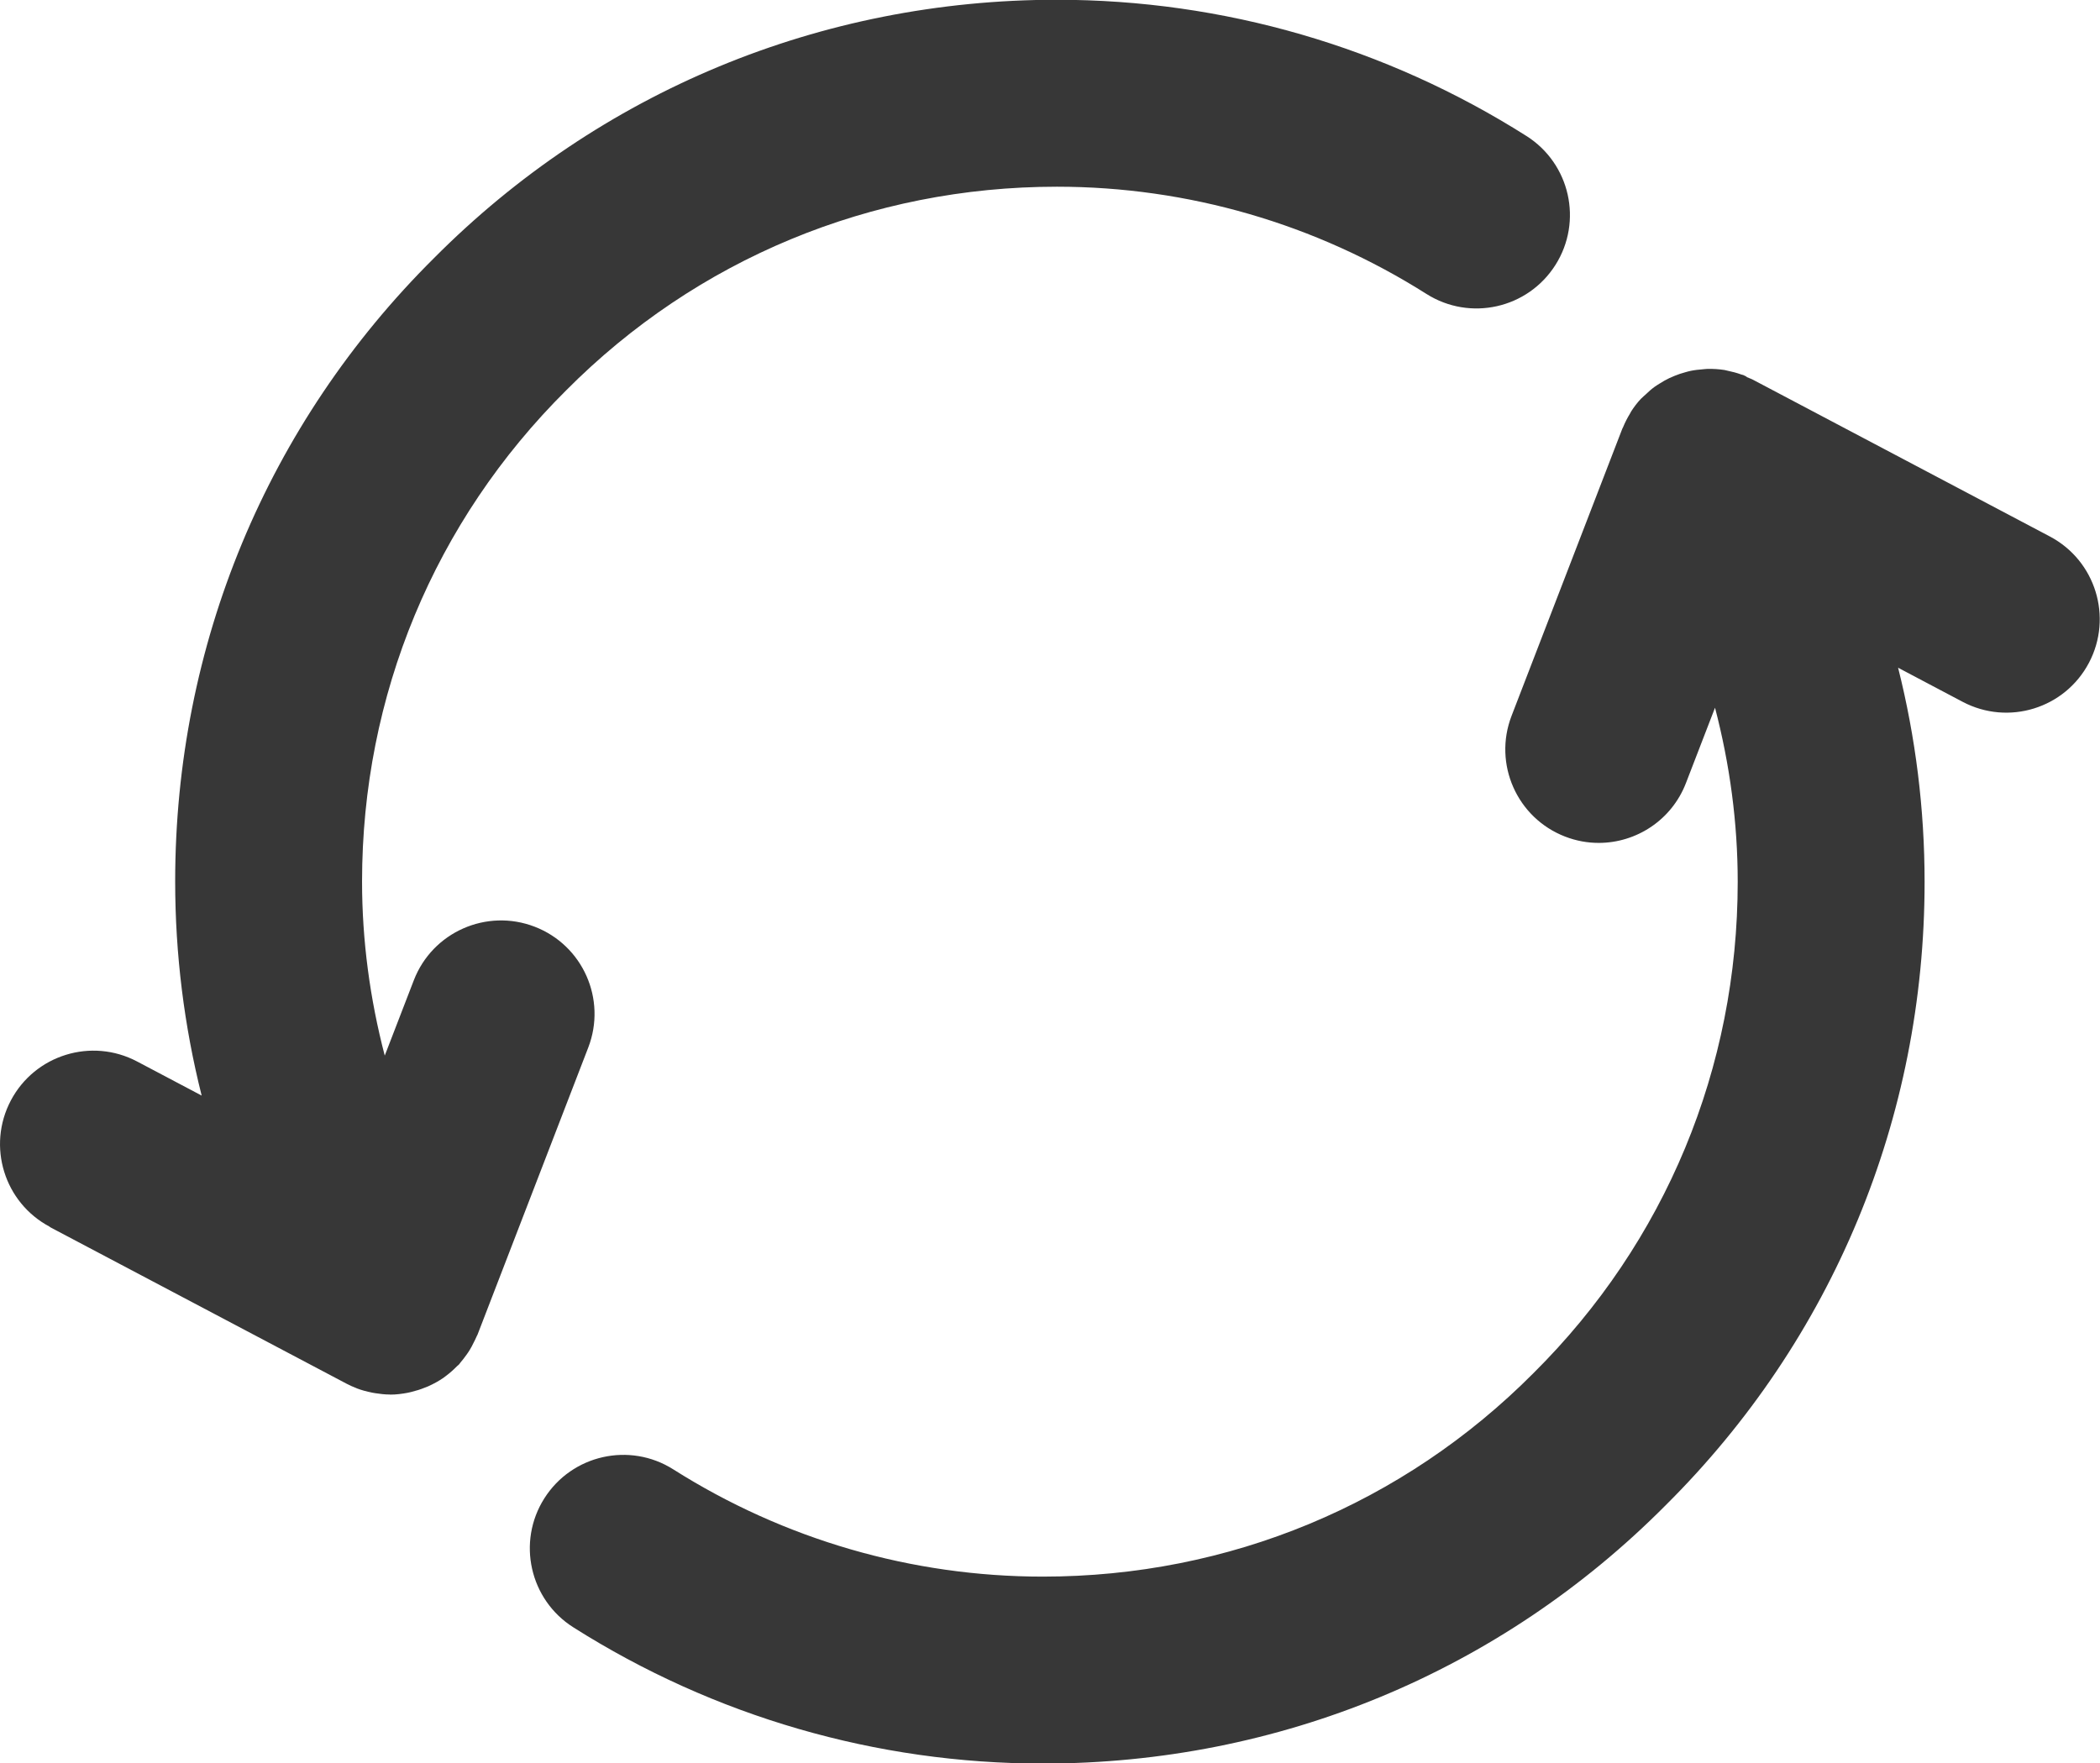
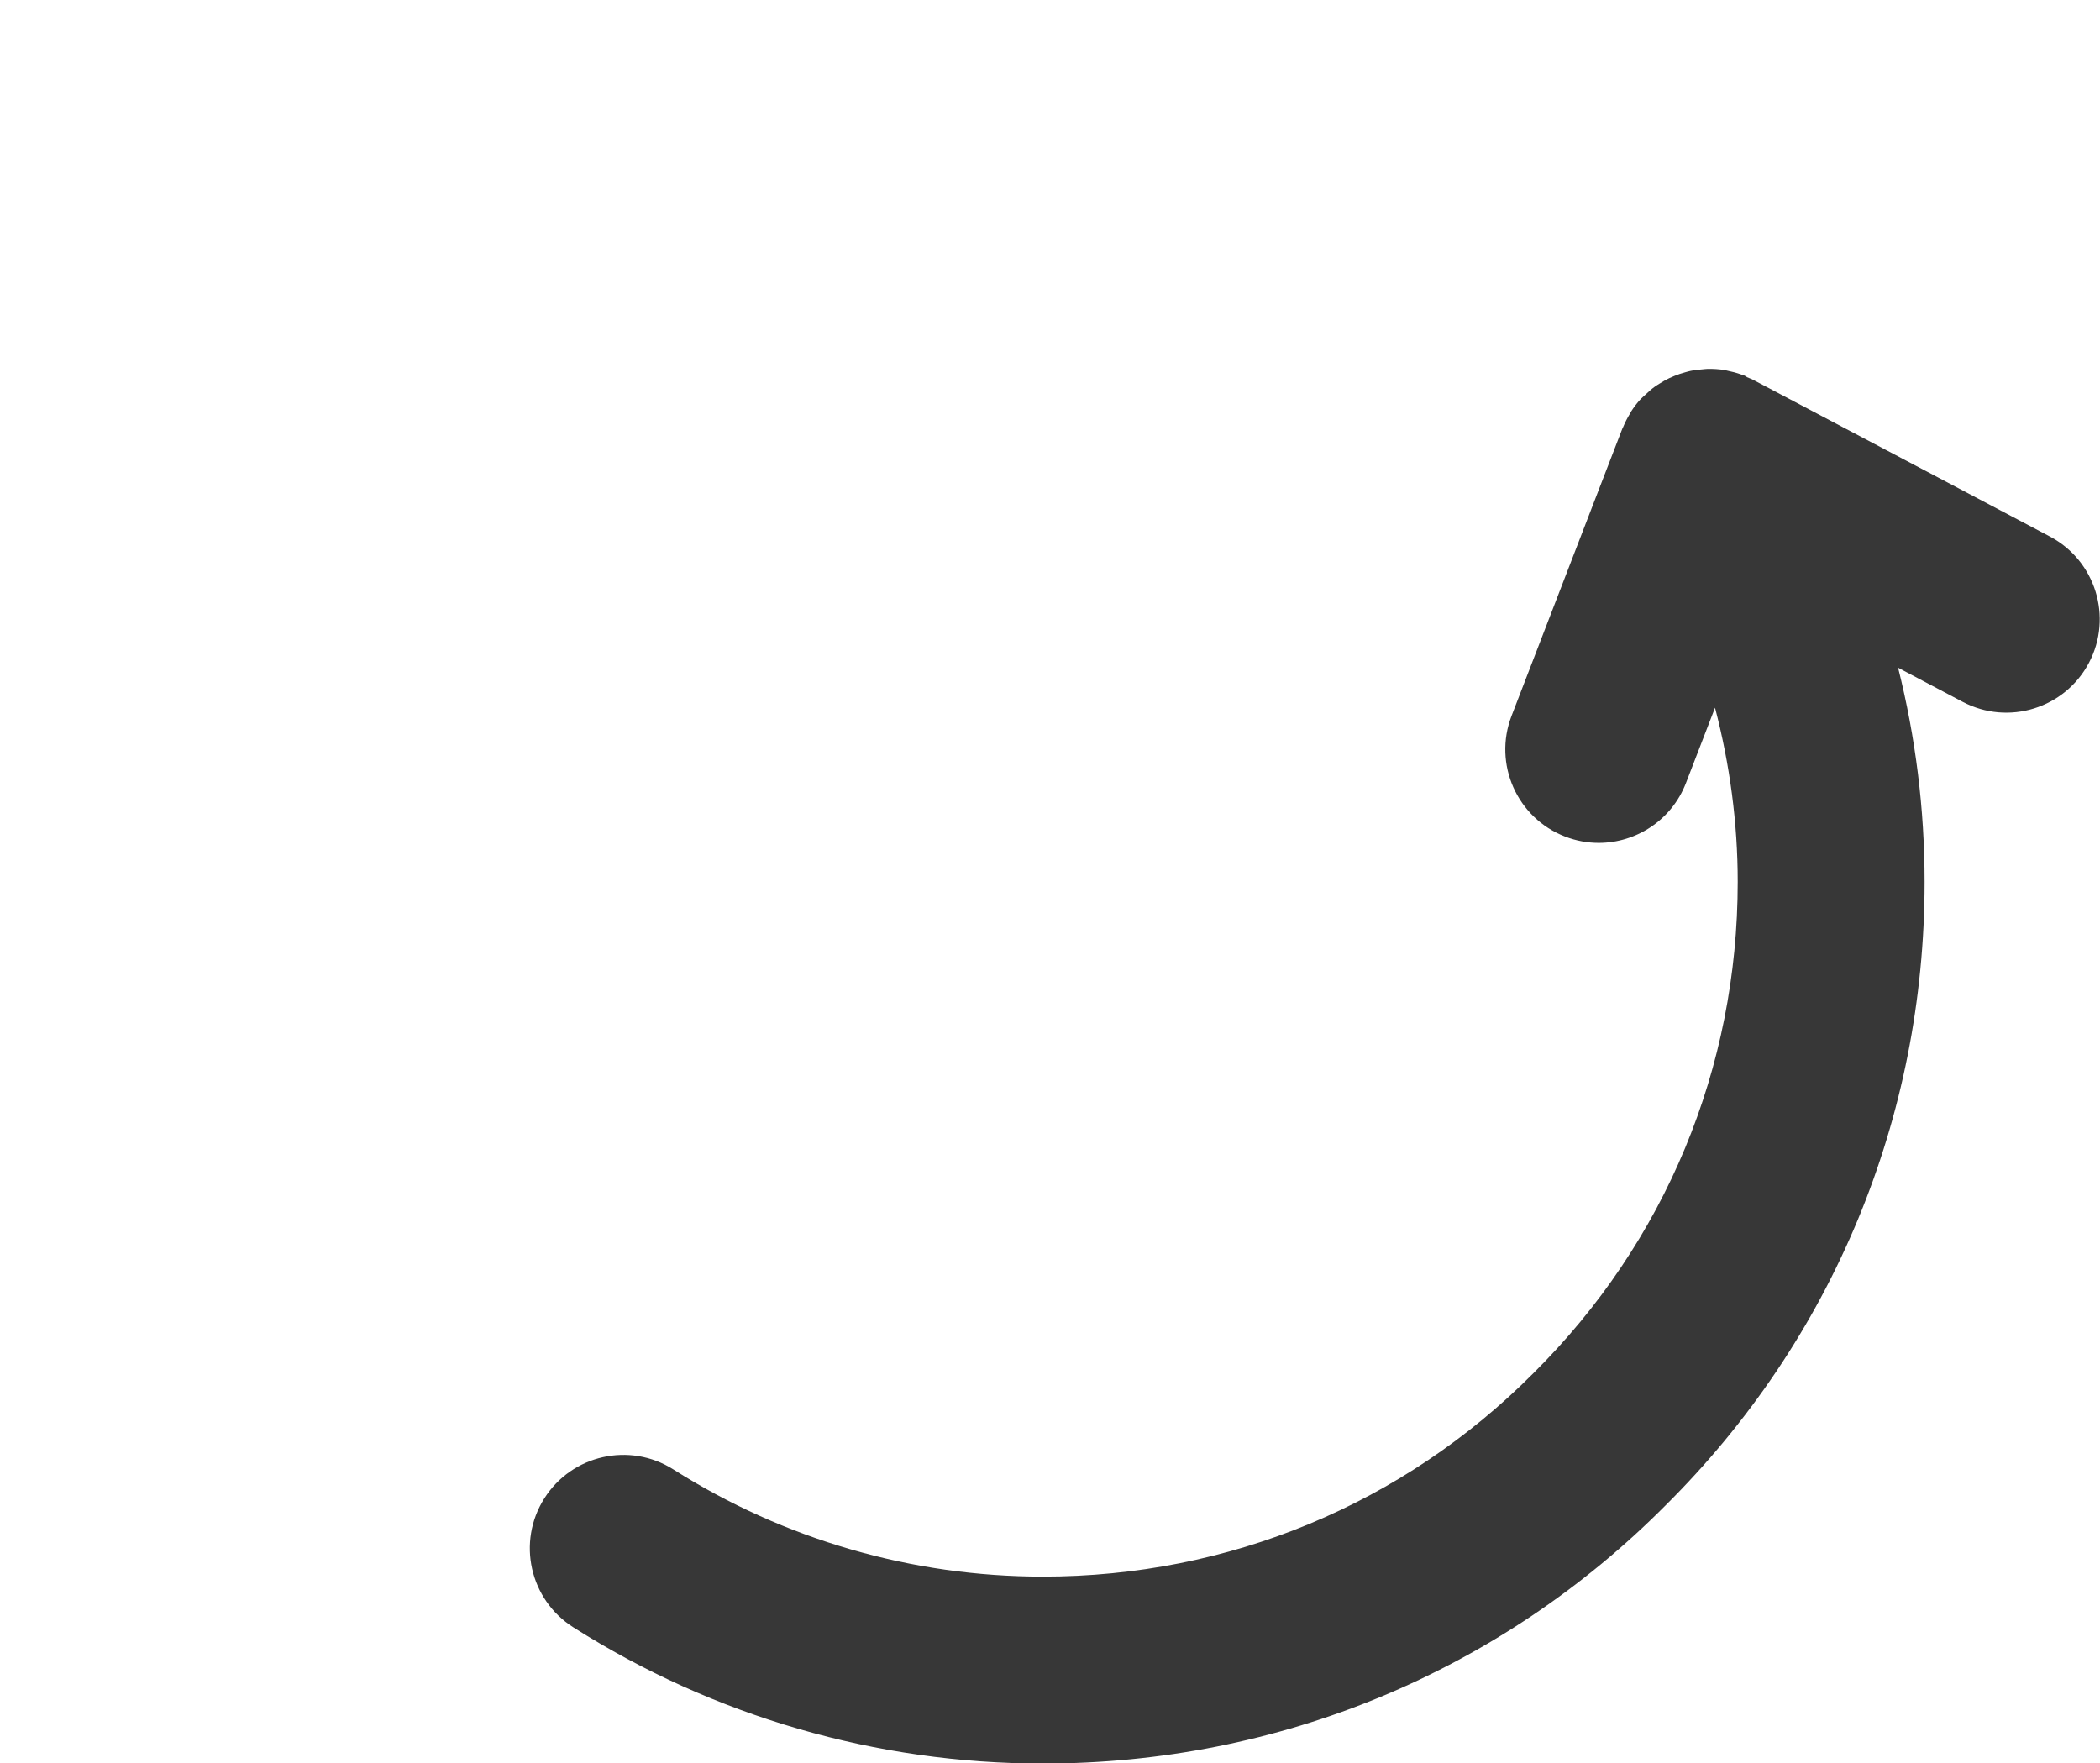
<svg xmlns="http://www.w3.org/2000/svg" id="Calque_1" width="26.003" height="21.837" viewBox="0 0 26.003 21.837">
  <defs>
    <style>.cls-1{fill:#373737;}</style>
  </defs>
-   <path class="cls-1" d="m.617,15.195l3.676,1.941c.038.02.078.038.118.053.002.001.004.002.006.003.001 0.0.001 0.0.002.001.06.023.122.039.184.052.016.003.031.006.047.008.058.009.117.016.176.016.003,0,.006.001.008.001.072,0,.142-.009.211-.022.019-.004.037-.008.055-.013.054-.013.106-.029.157-.05.017-.007.034-.012.05-.02.064-.029.126-.063.184-.103.01-.007.019-.015.029-.022.05-.037.096-.078.14-.123.007-.007.016-.012.023-.02.007-.008.013-.017.02-.026.025-.029.048-.059.07-.09.015-.02.029-.041.042-.062.018-.029.034-.06.049-.091.013-.025.026-.051.037-.077.004-.008.008-.016.012-.024l1.371-3.555c.23-.597-.067-1.266-.663-1.496-.597-.23-1.267.067-1.497.663l-.36.933c-.183-.701-.281-1.424-.281-2.156,0-2.302.895-4.46,2.527-6.082,1.616-1.626,3.775-2.522,6.077-2.522,1.621,0,3.203.459,4.576,1.328.541.342,1.255.181,1.597-.359.342-.54.181-1.255-.359-1.597-1.743-1.104-3.754-1.687-5.814-1.687-2.923,0-5.664,1.138-7.714,3.2-2.067,2.054-3.204,4.795-3.204,7.718,0,.899.111,1.79.328,2.652l-.799-.422c-.566-.299-1.266-.082-1.564.483-.298.565-.082,1.265.483,1.564Z" />
  <path class="cls-1" d="m21.629,4.666c-.015-.007-.028-.016-.044-.022-.008-.003-.016-.004-.023-.006-.057-.021-.115-.036-.174-.048-.011-.002-.023-.006-.034-.008-.07-.011-.14-.015-.209-.014-.02 0-.039.004-.059.005-.05.004-.1.009-.149.019-.024.005-.046.011-.07.018-.044.012-.088.026-.131.044-.023.009-.045.019-.067.029-.042.02-.082.043-.121.068-.02.013-.041.025-.06.039-.04.029-.076.061-.112.096-.016.015-.033.028-.048.044-.003.003-.007.006-.01.009-.046.049-.086.102-.121.157-.005.008-.009.018-.014.026-.033.054-.061.109-.085.167-.003.007-.007.013-.01.02l-1.371,3.555c-.23.596.067,1.266.663,1.496.137.053.278.078.416.078.465,0,.903-.282,1.08-.741l.36-.933c.183.701.281,1.424.281,2.156,0,2.303-.895,4.461-2.527,6.082-1.616,1.626-3.774,2.522-6.077,2.522-1.621,0-3.203-.459-4.576-1.328-.54-.342-1.255-.181-1.597.359-.342.54-.181,1.255.359,1.597,1.743,1.104,3.754,1.687,5.814,1.687,2.924,0,5.665-1.138,7.713-3.2,2.067-2.054,3.205-4.795,3.205-7.718,0-.9-.111-1.79-.328-2.652l.799.422c.567.299,1.266.082,1.564-.483.298-.565.082-1.265-.483-1.564l-3.676-1.941c-.026-.014-.053-.022-.08-.034Z" />
</svg>